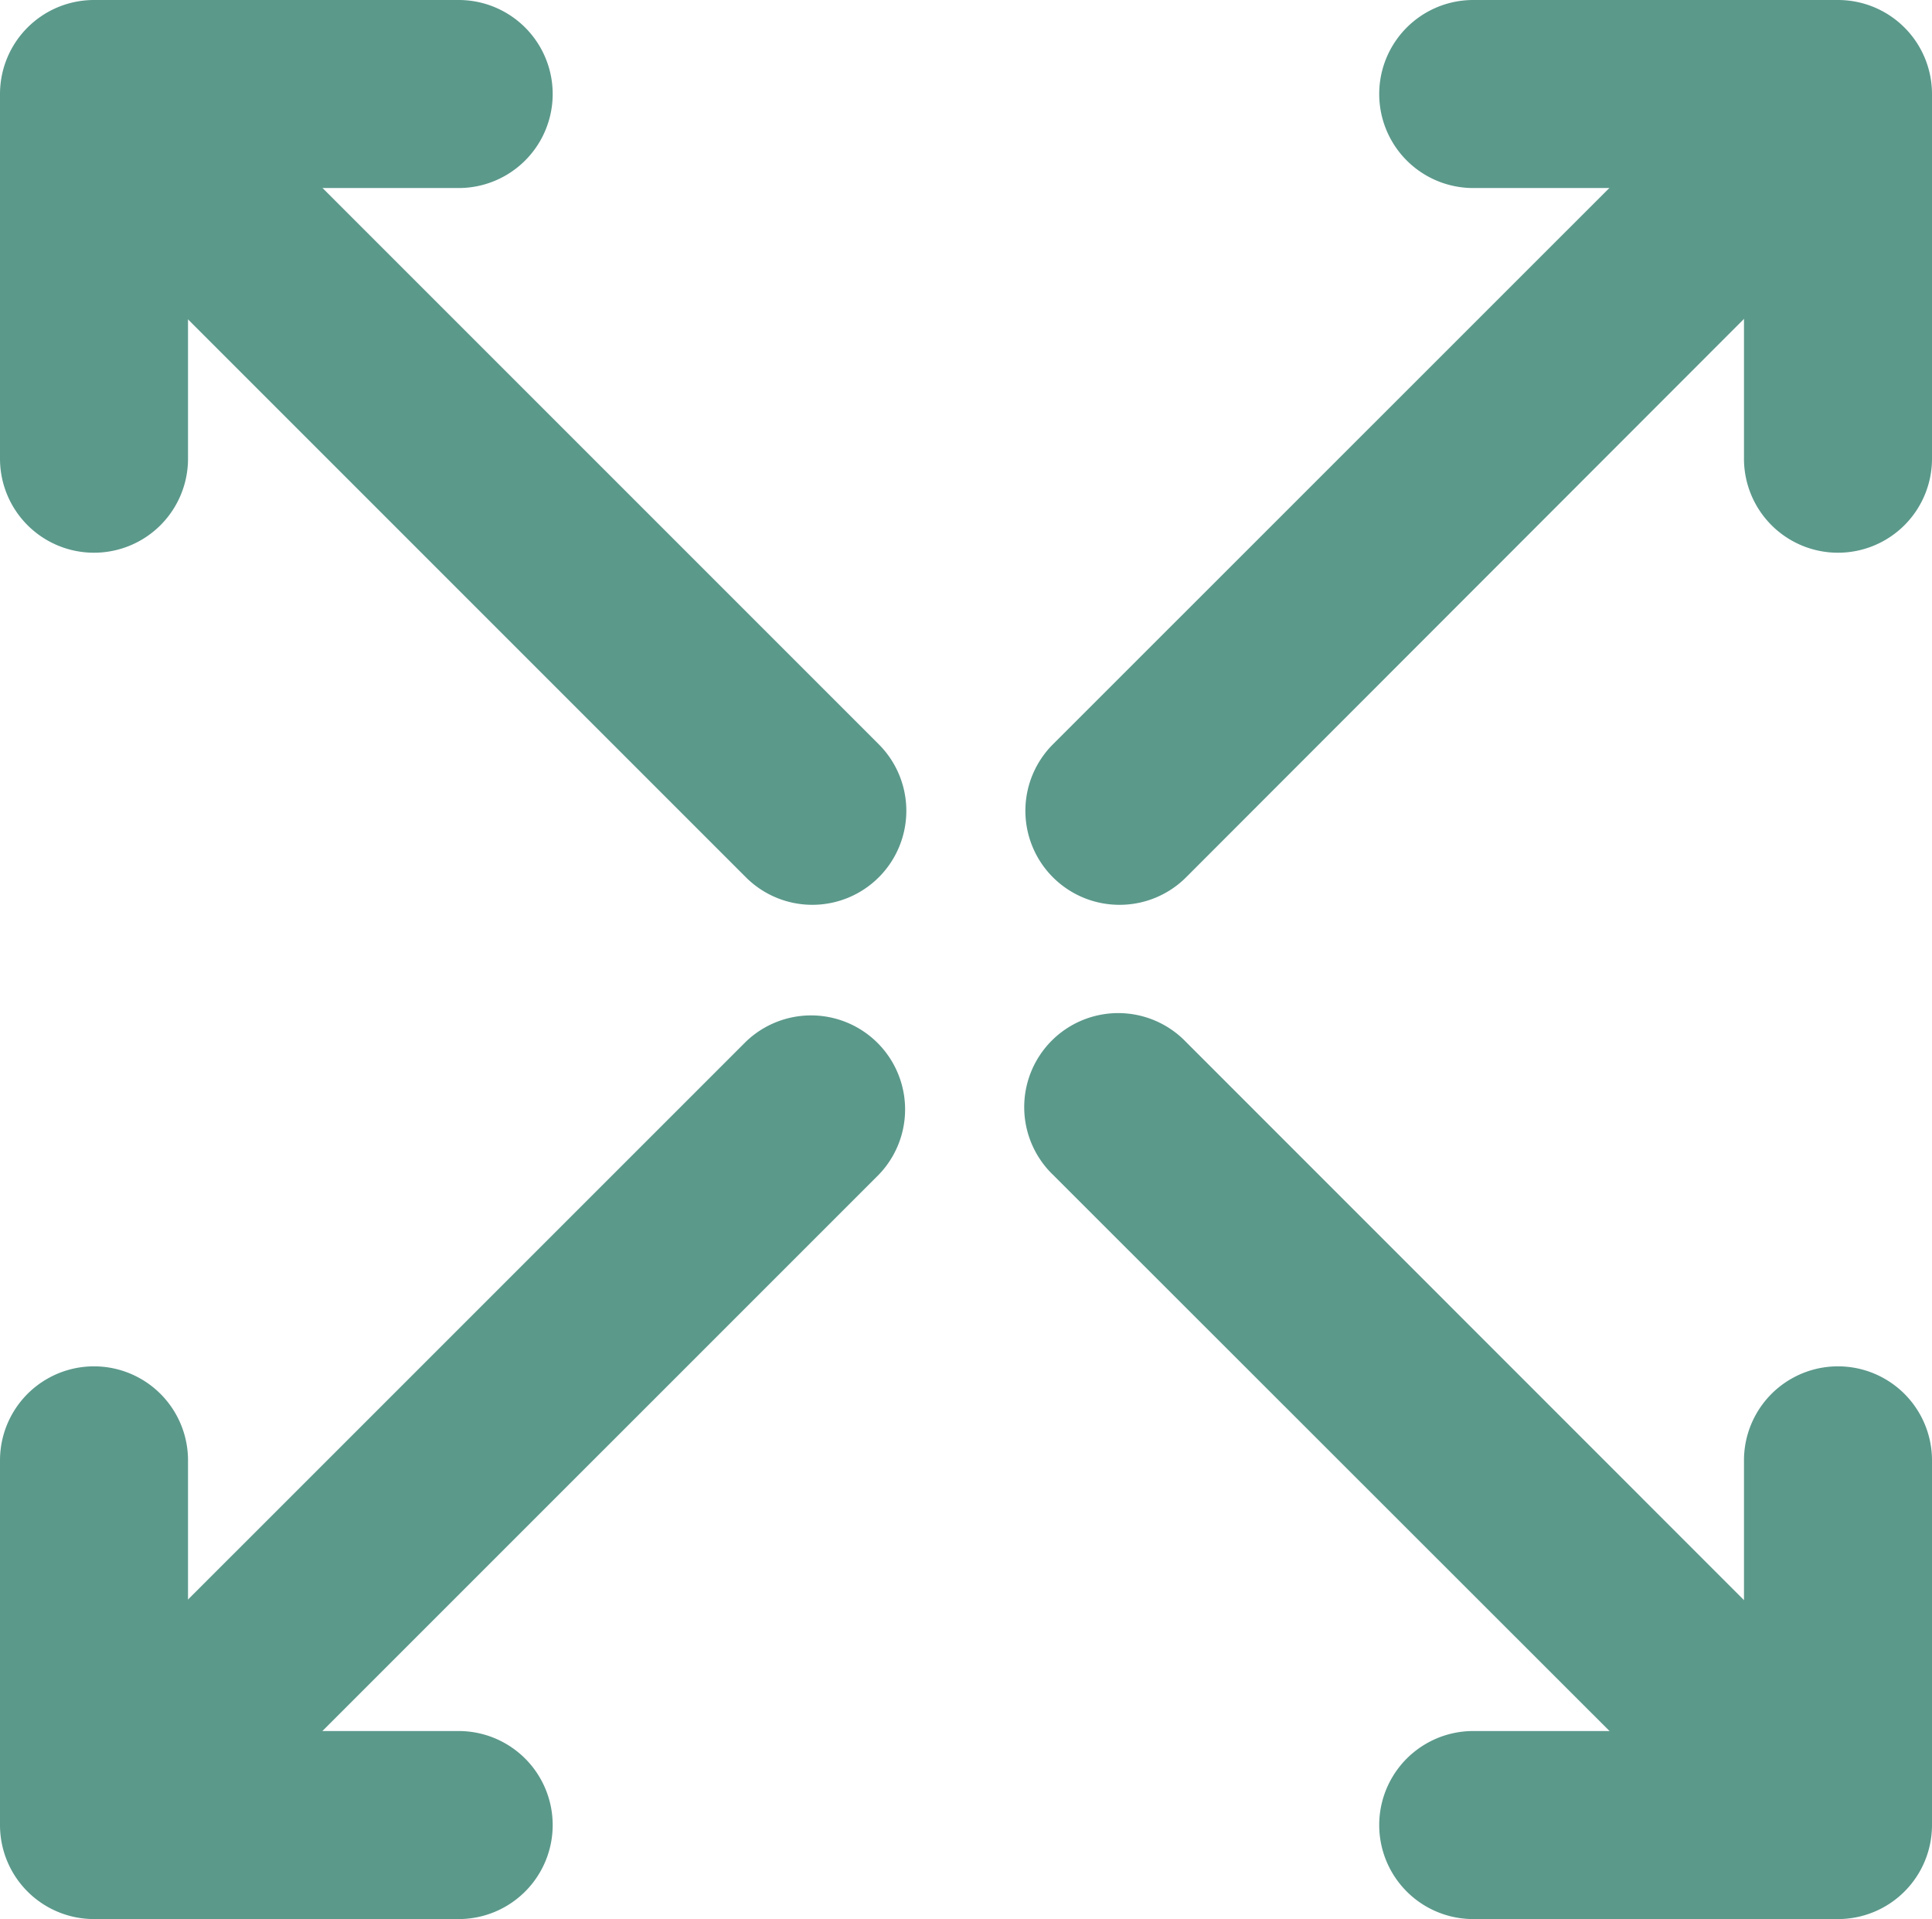
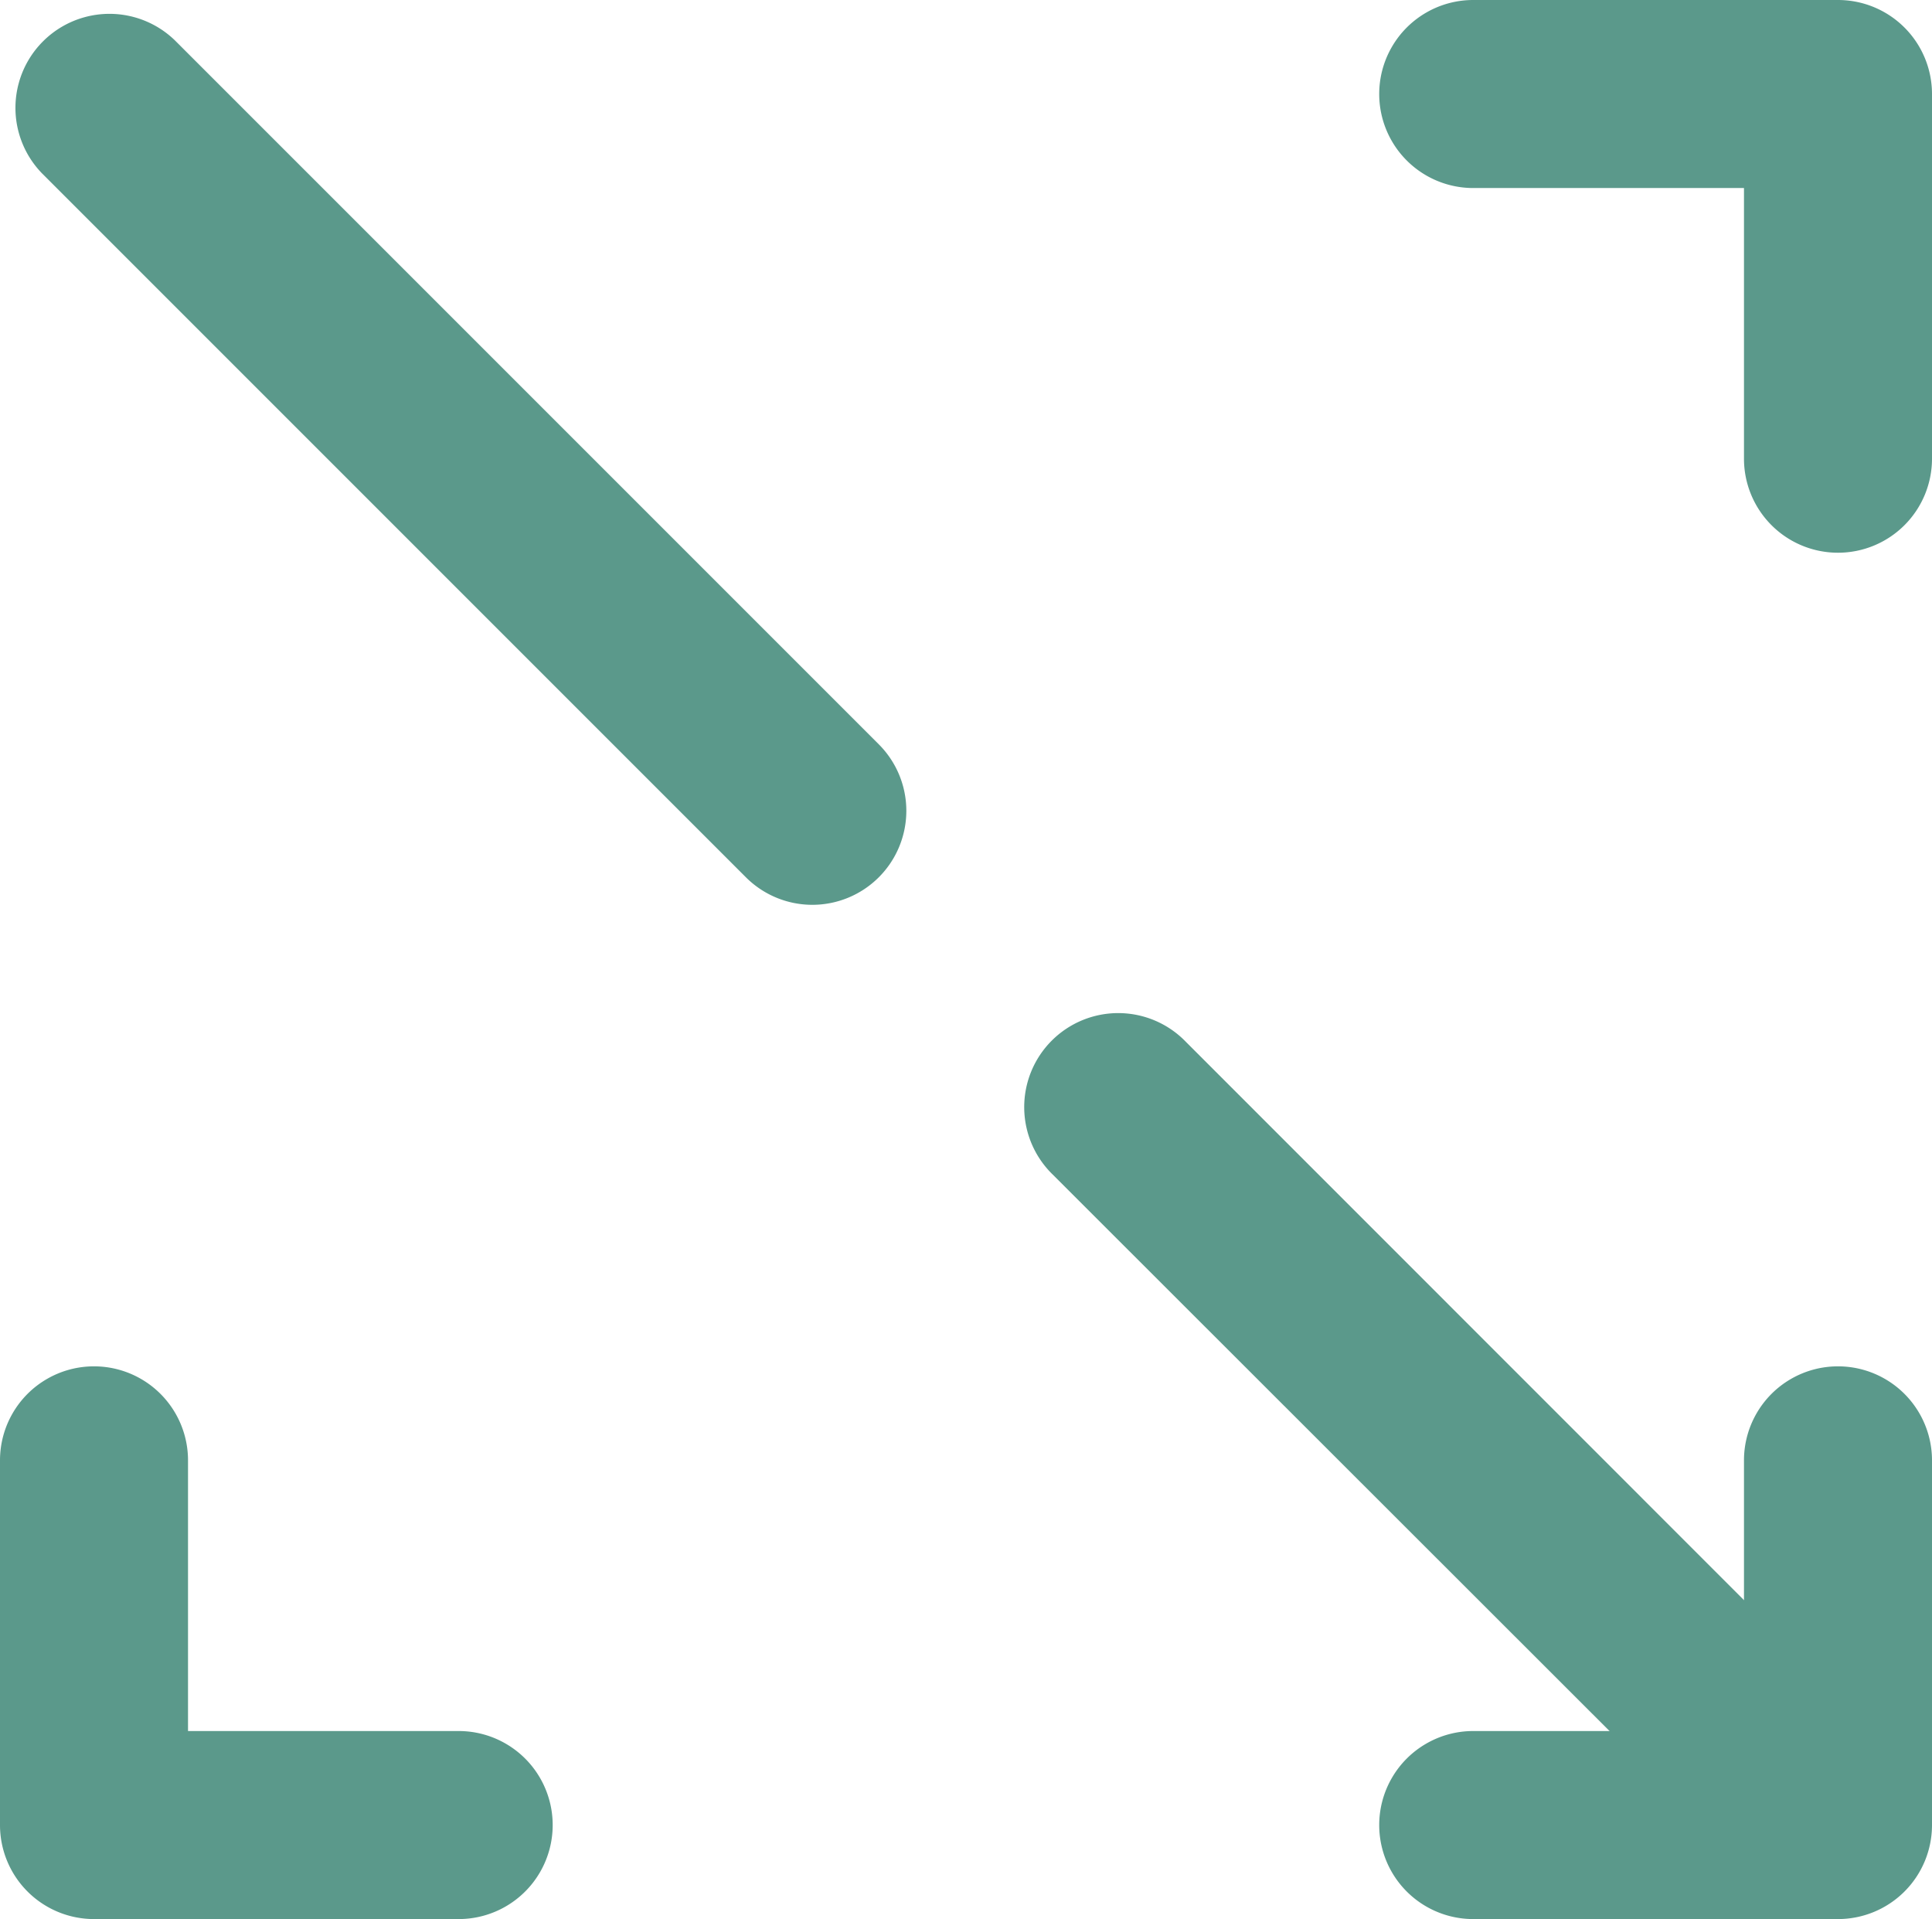
<svg xmlns="http://www.w3.org/2000/svg" width="20.551" height="20.412" viewBox="0 0 20.551 20.412">
  <defs>
    <clipPath id="clip-path">
      <rect id="Rectangle_445" data-name="Rectangle 445" width="20.551" height="20.412" transform="translate(0 0)" fill="#5b998b" />
    </clipPath>
  </defs>
  <g id="Group_270" data-name="Group 270" transform="translate(0 0)">
    <g id="Group_269" data-name="Group 269" clip-path="url(#clip-path)">
      <path id="Path_635" data-name="Path 635" d="M8.641,9.624a1,1,0,0,1-.707-.293L.445,1.842A1,1,0,0,1,1.859.428L9.348,7.917a1,1,0,0,1-.707,1.707" fill="#5b998b" />
-       <path id="Path_636" data-name="Path 636" d="M1,5.879a1,1,0,0,1-1-1V1A1,1,0,0,1,1,0H4.879a1,1,0,0,1,0,2H2V4.879a1,1,0,0,1-1,1" fill="#5b998b" />
-       <path id="Path_637" data-name="Path 637" d="M11.91,9.624A1,1,0,0,1,11.2,7.917L18.691.428A1,1,0,0,1,20.1,1.842L12.617,9.331a1,1,0,0,1-.707.293" fill="#5b998b" />
      <path id="Path_638" data-name="Path 638" d="M19.551,5.879a1,1,0,0,1-1-1V2h-2.88a1,1,0,1,1,0-2h3.88a1,1,0,0,1,1,1V4.879a1,1,0,0,1-1,1" fill="#5b998b" />
-       <path id="Path_639" data-name="Path 639" d="M1.151,20.276a1,1,0,0,1-.707-1.707l7.489-7.488a1,1,0,0,1,1.414,1.414L1.858,19.983a1,1,0,0,1-.707.293" fill="#5b998b" />
      <path id="Path_640" data-name="Path 640" d="M4.879,20.412H1a1,1,0,0,1-1-1V15.533a1,1,0,0,1,2,0v2.879H4.879a1,1,0,0,1,0,2" fill="#5b998b" />
      <path id="Path_641" data-name="Path 641" d="M19.4,20.276a1,1,0,0,1-.707-.293L11.2,12.495a1,1,0,1,1,1.414-1.414L20.1,18.569a1,1,0,0,1-.707,1.707" fill="#5b998b" />
      <path id="Path_642" data-name="Path 642" d="M19.551,20.412h-3.88a1,1,0,1,1,0-2h2.88V15.533a1,1,0,1,1,2,0v3.879a1,1,0,0,1-1,1" fill="#5b998b" />
    </g>
  </g>
</svg>